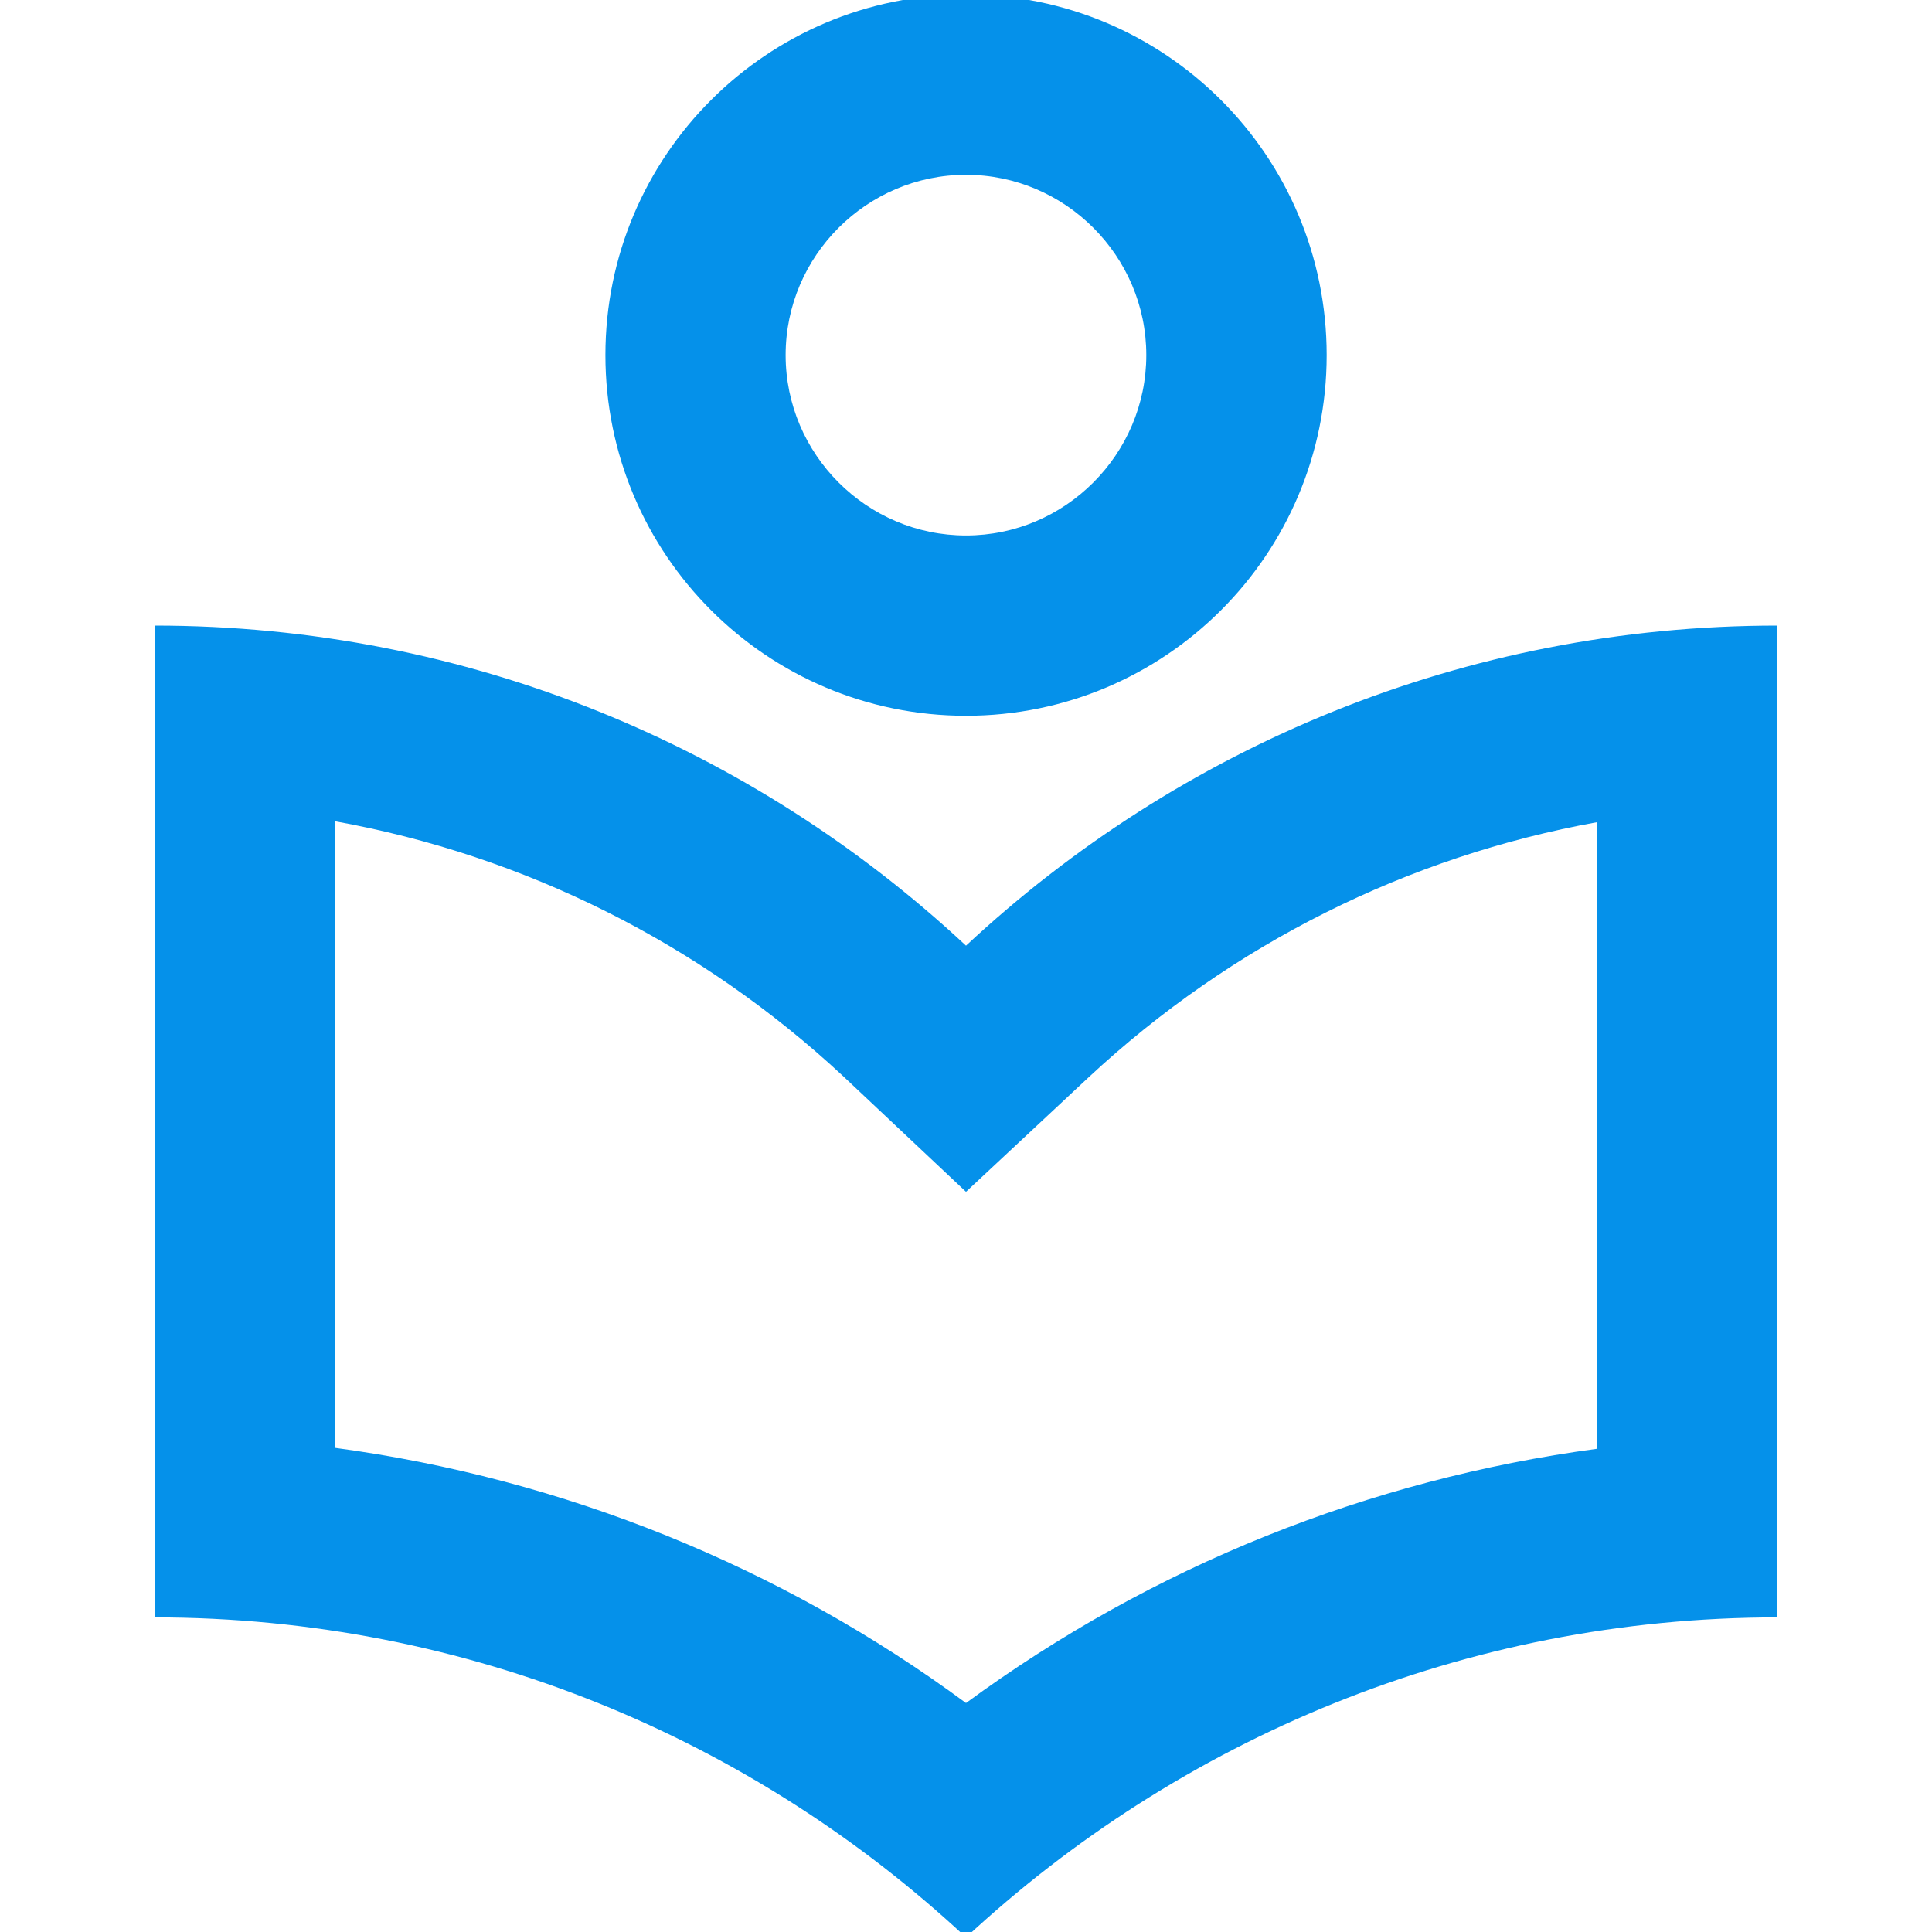
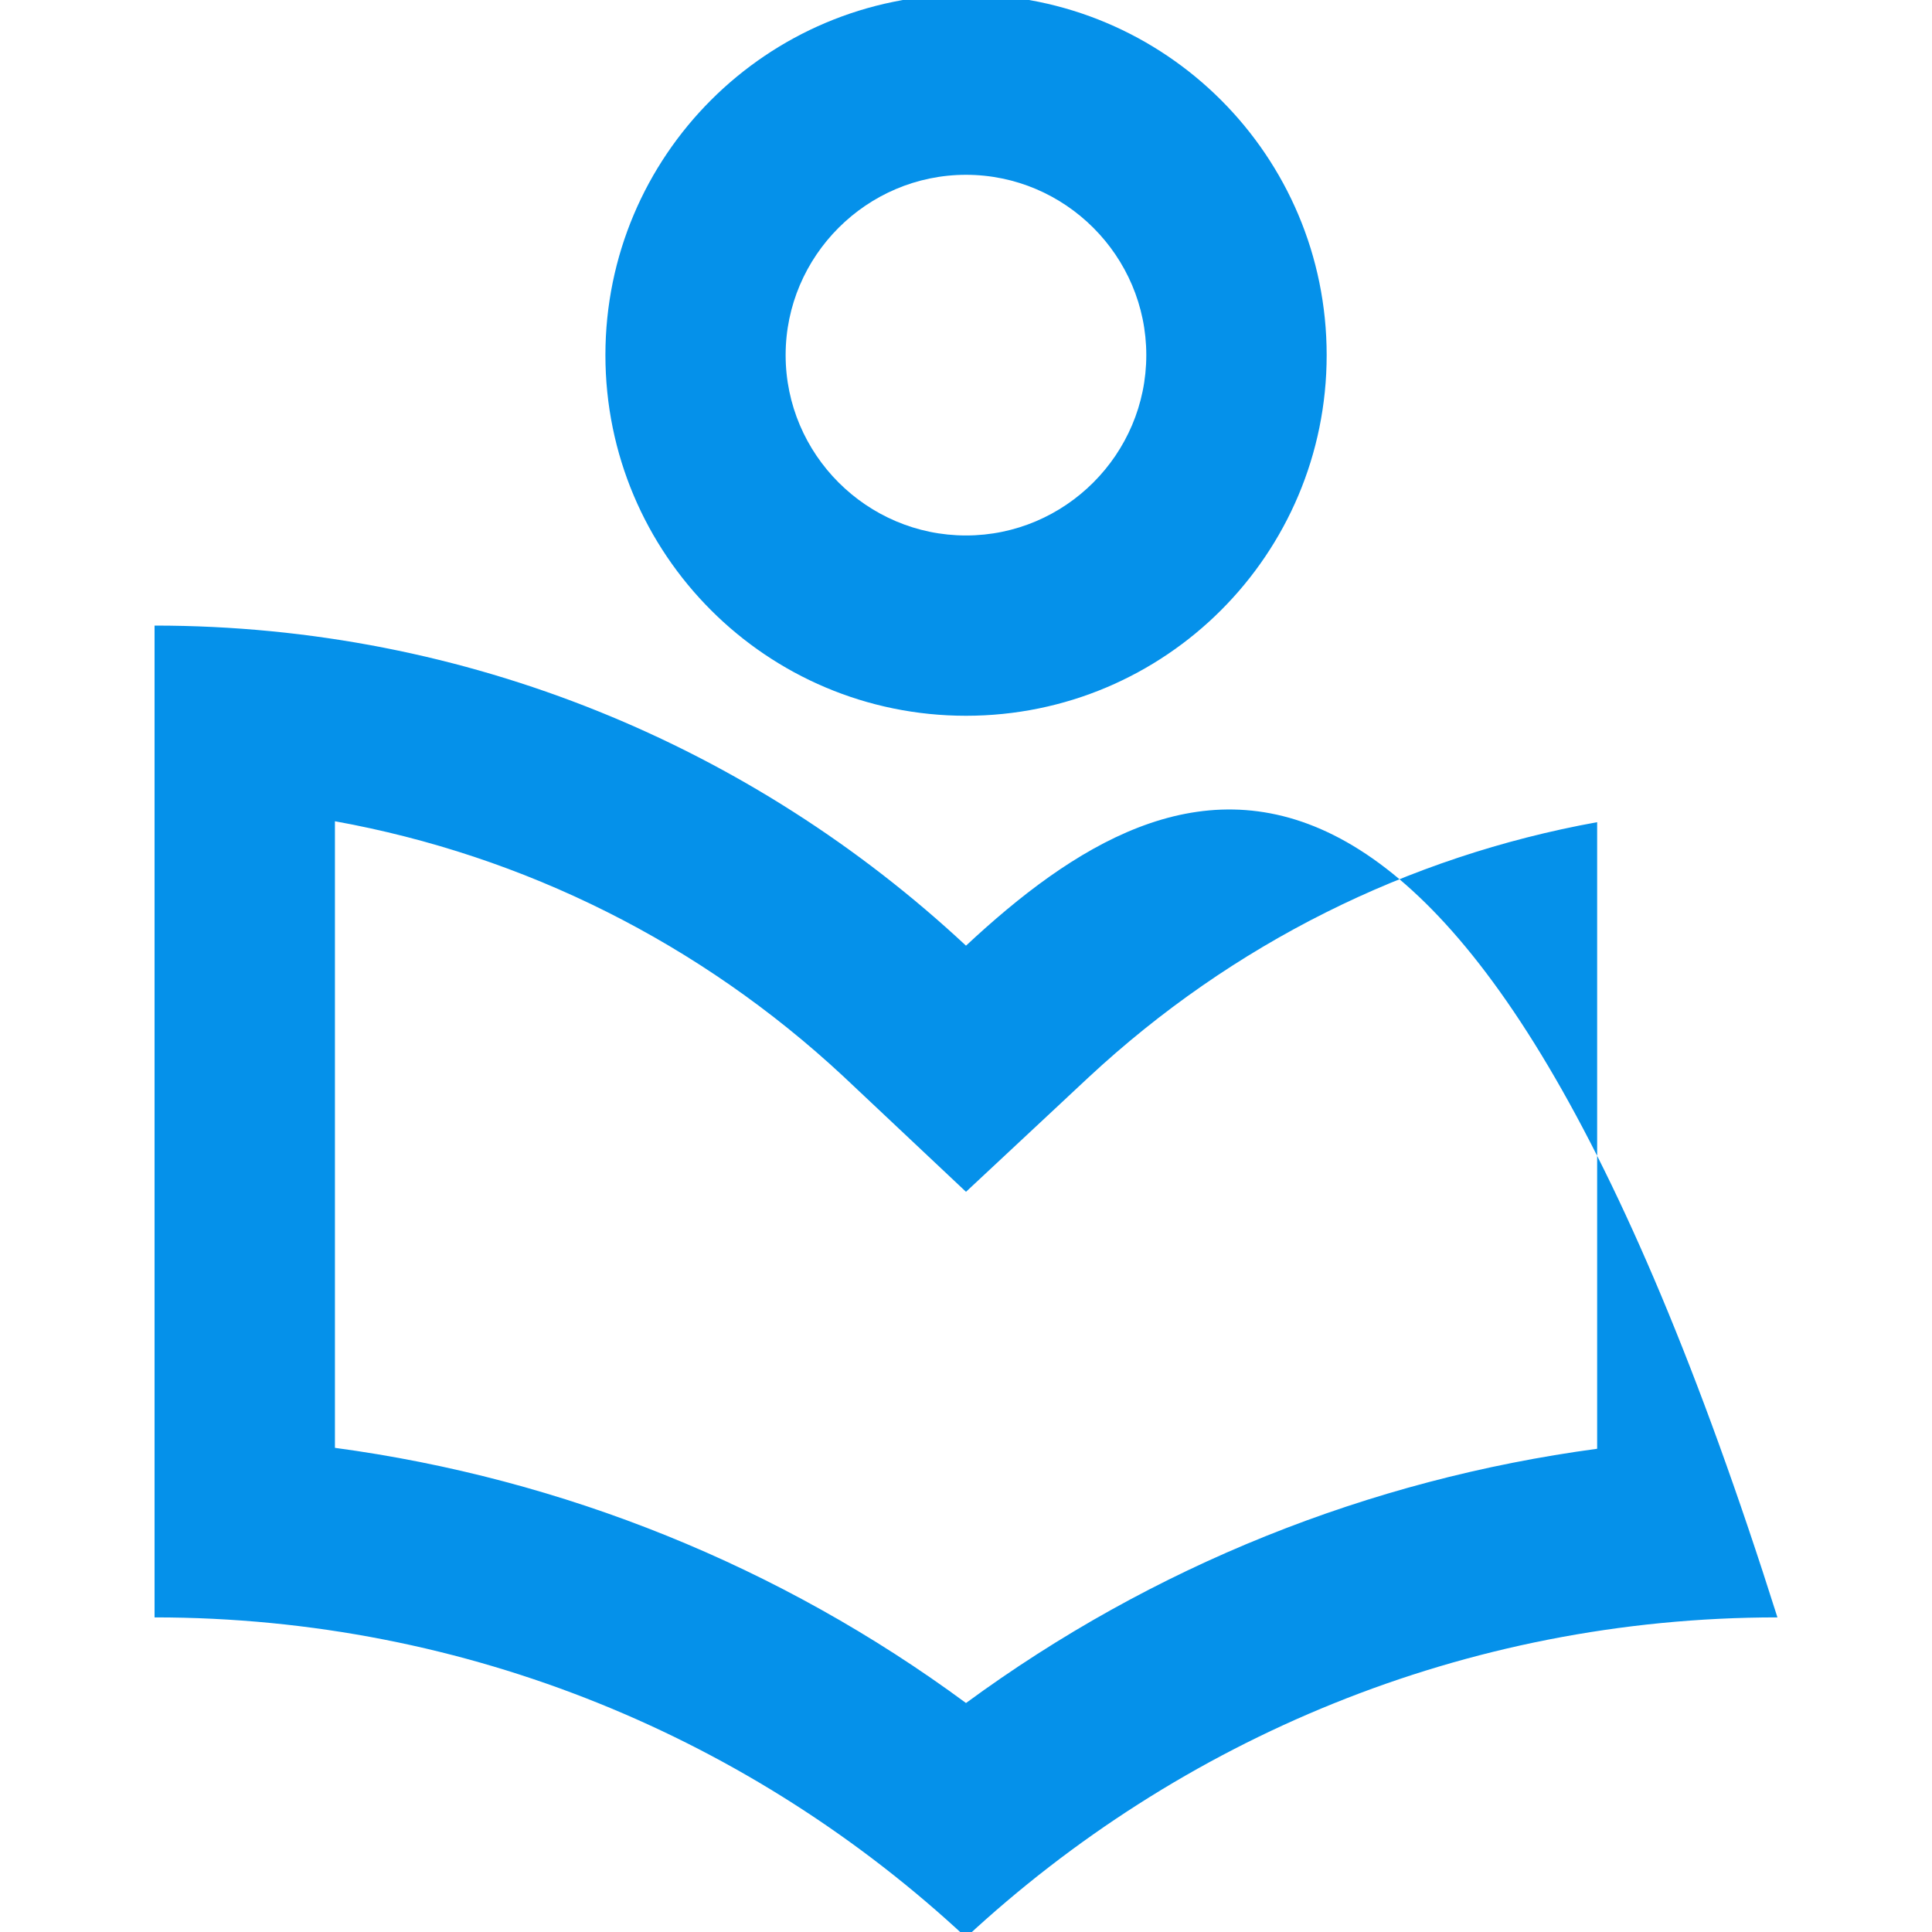
<svg xmlns="http://www.w3.org/2000/svg" width="25" height="25" viewBox="0 0 25 25" fill="none">
-   <path fill-rule="evenodd" clip-rule="evenodd" d="M17.167 4.595C17.167 7.174 15.079 9.262 12.5 9.262C9.922 9.262 7.834 7.174 7.834 4.595C7.834 2.017 9.922 -0.071 12.5 -0.071C15.079 -0.071 17.167 2.017 17.167 4.595ZM14.833 4.595C14.833 3.312 13.783 2.262 12.5 2.262C11.216 2.262 10.166 3.312 10.166 4.595C10.166 5.879 11.216 6.929 12.5 6.929C13.783 6.929 14.833 5.879 14.833 4.595ZM12.5 12.237C9.747 9.67 6.06 8.095 2 8.095V20.929C6.06 20.929 9.747 22.504 12.5 25.07C15.253 22.515 18.94 20.929 23 20.929V8.095C18.94 8.095 15.253 9.67 12.5 12.237ZM12.5 22.037C14.915 20.264 17.715 19.144 20.667 18.747V10.639C18.217 11.082 15.942 12.214 14.087 13.94L12.5 15.422L10.914 13.929C9.059 12.202 6.784 11.07 4.334 10.627V18.735C7.285 19.132 10.097 20.264 12.5 22.037Z" fill="#0591EA" />
+   <path fill-rule="evenodd" clip-rule="evenodd" d="M17.167 4.595C17.167 7.174 15.079 9.262 12.5 9.262C9.922 9.262 7.834 7.174 7.834 4.595C7.834 2.017 9.922 -0.071 12.5 -0.071C15.079 -0.071 17.167 2.017 17.167 4.595ZM14.833 4.595C14.833 3.312 13.783 2.262 12.5 2.262C11.216 2.262 10.166 3.312 10.166 4.595C10.166 5.879 11.216 6.929 12.5 6.929C13.783 6.929 14.833 5.879 14.833 4.595ZM12.5 12.237C9.747 9.67 6.06 8.095 2 8.095V20.929C6.06 20.929 9.747 22.504 12.5 25.07C15.253 22.515 18.94 20.929 23 20.929C18.94 8.095 15.253 9.67 12.5 12.237ZM12.5 22.037C14.915 20.264 17.715 19.144 20.667 18.747V10.639C18.217 11.082 15.942 12.214 14.087 13.94L12.5 15.422L10.914 13.929C9.059 12.202 6.784 11.07 4.334 10.627V18.735C7.285 19.132 10.097 20.264 12.5 22.037Z" fill="#0591EA" />
</svg>